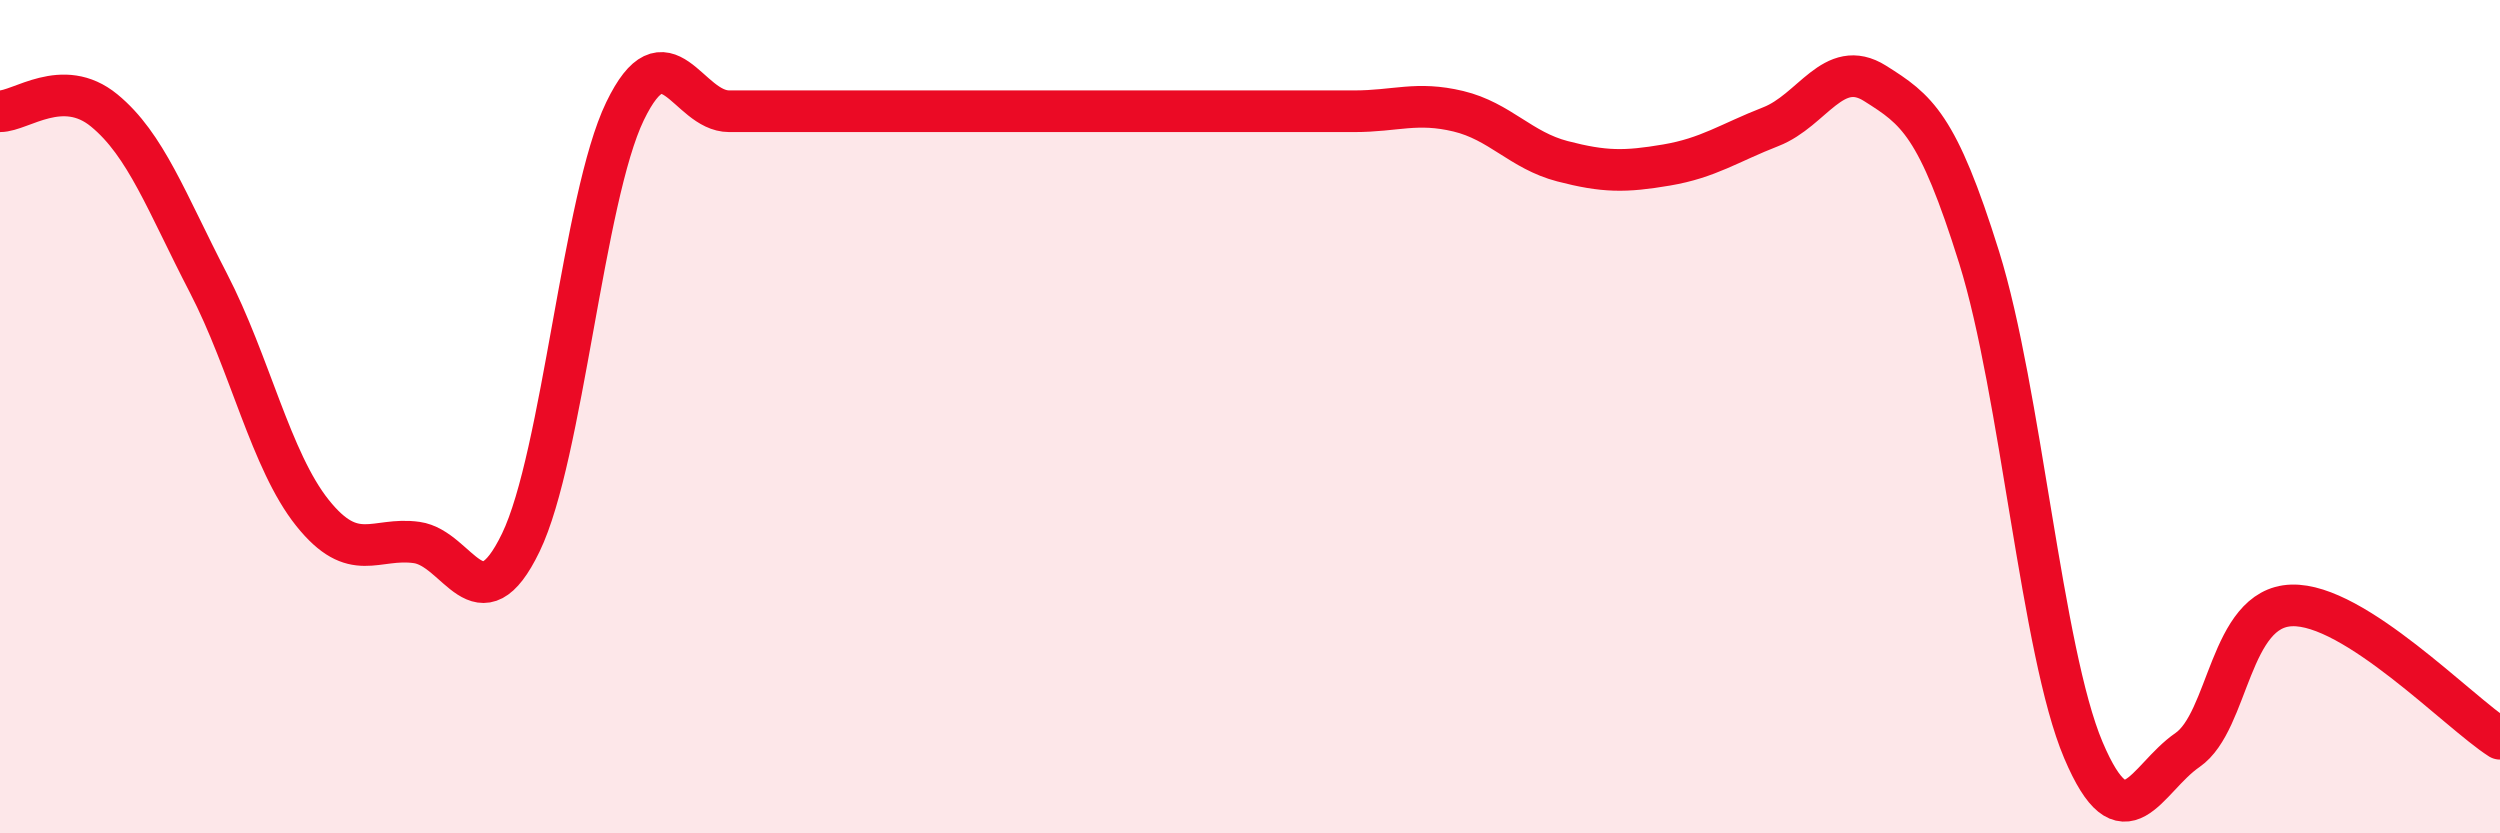
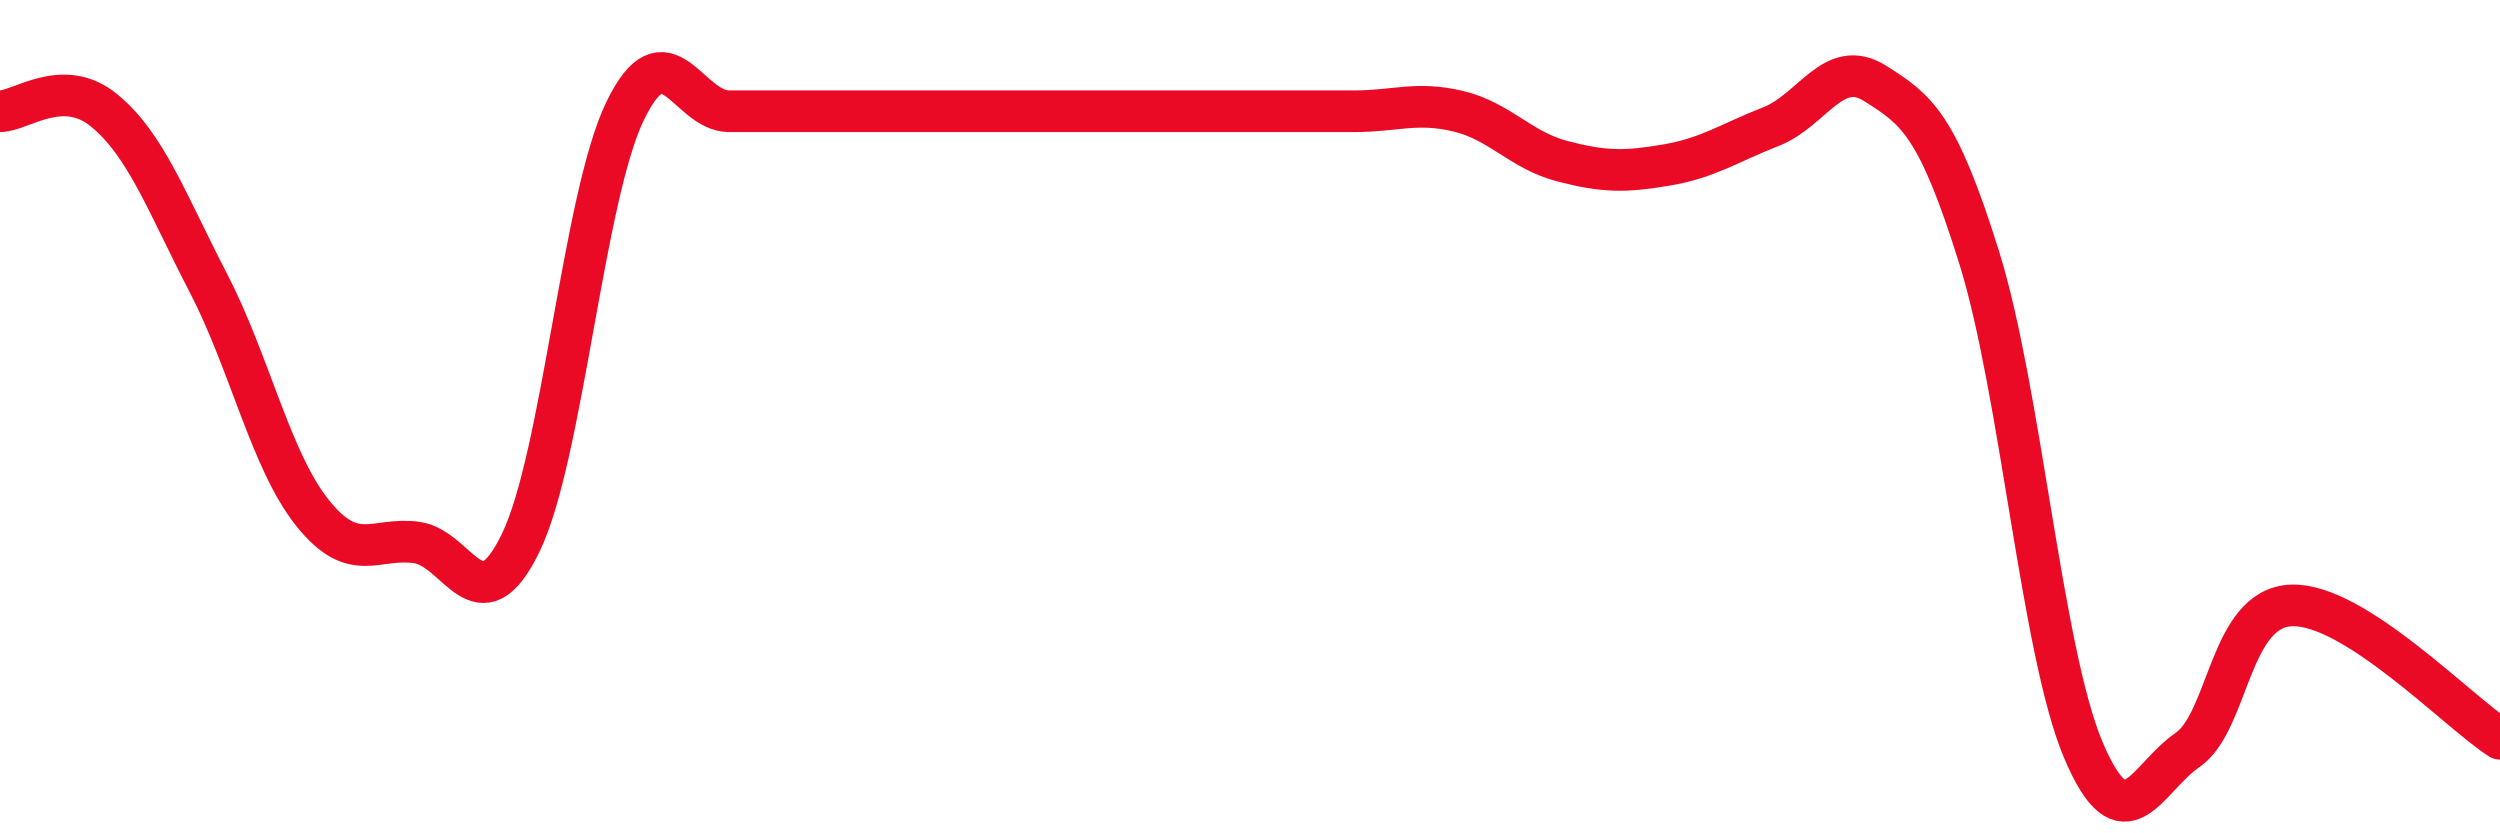
<svg xmlns="http://www.w3.org/2000/svg" width="60" height="20" viewBox="0 0 60 20">
-   <path d="M 0,2.67 C 0.5,2.67 1.5,1.83 2.5,2.65 C 3.5,3.47 4,4.86 5,6.79 C 6,8.72 6.5,11.06 7.5,12.31 C 8.5,13.56 9,12.88 10,13.02 C 11,13.16 11.5,15.09 12.5,13.02 C 13.5,10.95 14,4.74 15,2.67 C 16,0.6 16.5,2.67 17.5,2.67 C 18.5,2.67 19,2.67 20,2.67 C 21,2.67 21.5,2.67 22.5,2.67 C 23.5,2.67 24,2.67 25,2.67 C 26,2.67 26.5,2.67 27.5,2.67 C 28.5,2.67 29,2.67 30,2.67 C 31,2.67 31.5,2.67 32.5,2.67 C 33.5,2.67 34,2.43 35,2.67 C 36,2.91 36.5,3.61 37.5,3.87 C 38.5,4.13 39,4.13 40,3.96 C 41,3.79 41.5,3.43 42.5,3.04 C 43.5,2.65 44,1.37 45,2 C 46,2.63 46.5,2.98 47.5,6.18 C 48.5,9.38 49,15.64 50,18 C 51,20.36 51.5,18.69 52.5,18 C 53.5,17.31 53.5,14.58 55,14.53 C 56.5,14.48 59,17.09 60,17.73L60 20L0 20Z" fill="#EB0A25" opacity="0.1" stroke-linecap="round" stroke-linejoin="round" />
  <path d="M 0,2.67 C 0.5,2.67 1.5,1.83 2.5,2.65 C 3.5,3.47 4,4.86 5,6.79 C 6,8.72 6.5,11.06 7.5,12.31 C 8.5,13.56 9,12.88 10,13.02 C 11,13.16 11.5,15.09 12.5,13.02 C 13.5,10.95 14,4.74 15,2.67 C 16,0.6 16.5,2.67 17.5,2.67 C 18.5,2.67 19,2.67 20,2.67 C 21,2.67 21.5,2.67 22.5,2.67 C 23.5,2.67 24,2.67 25,2.67 C 26,2.67 26.5,2.67 27.5,2.67 C 28.5,2.67 29,2.67 30,2.67 C 31,2.67 31.5,2.67 32.5,2.67 C 33.5,2.67 34,2.43 35,2.67 C 36,2.91 36.5,3.61 37.5,3.87 C 38.5,4.13 39,4.13 40,3.96 C 41,3.79 41.5,3.43 42.5,3.04 C 43.5,2.65 44,1.37 45,2 C 46,2.63 46.5,2.98 47.5,6.18 C 48.5,9.38 49,15.64 50,18 C 51,20.36 51.5,18.69 52.5,18 C 53.5,17.31 53.5,14.58 55,14.53 C 56.5,14.48 59,17.09 60,17.73" stroke="#EB0A25" stroke-width="1" fill="none" stroke-linecap="round" stroke-linejoin="round" />
</svg>